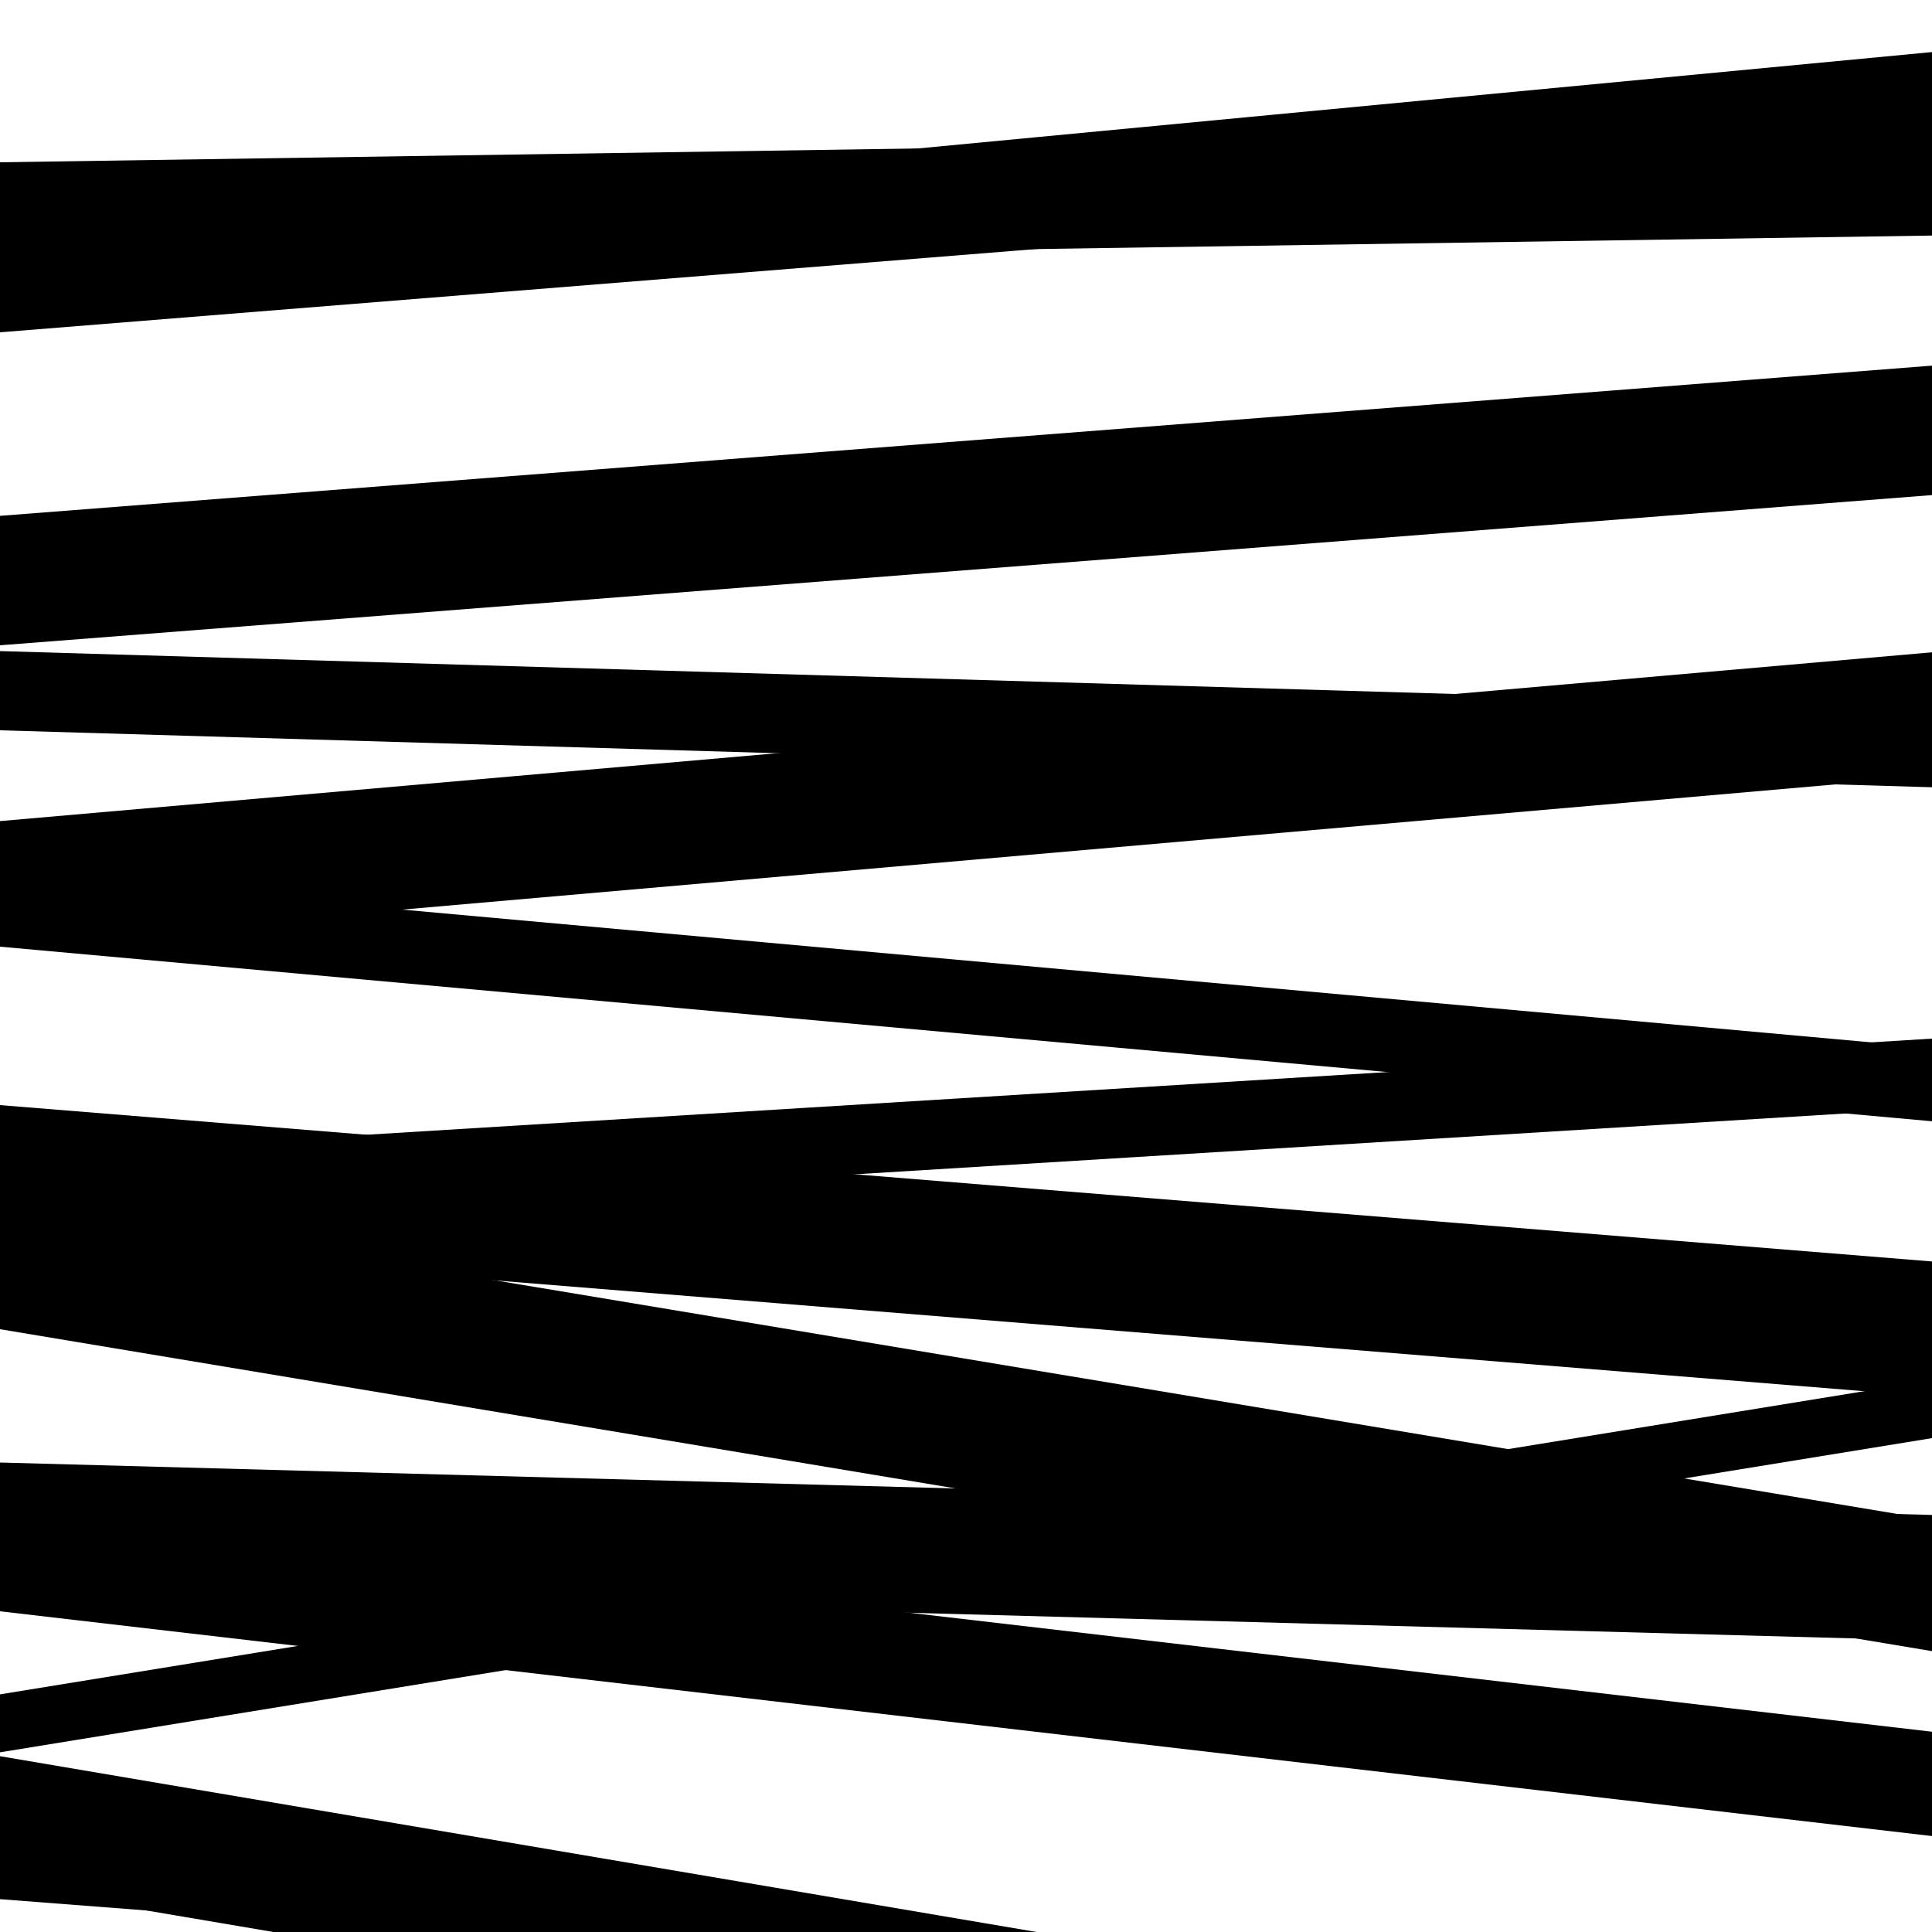
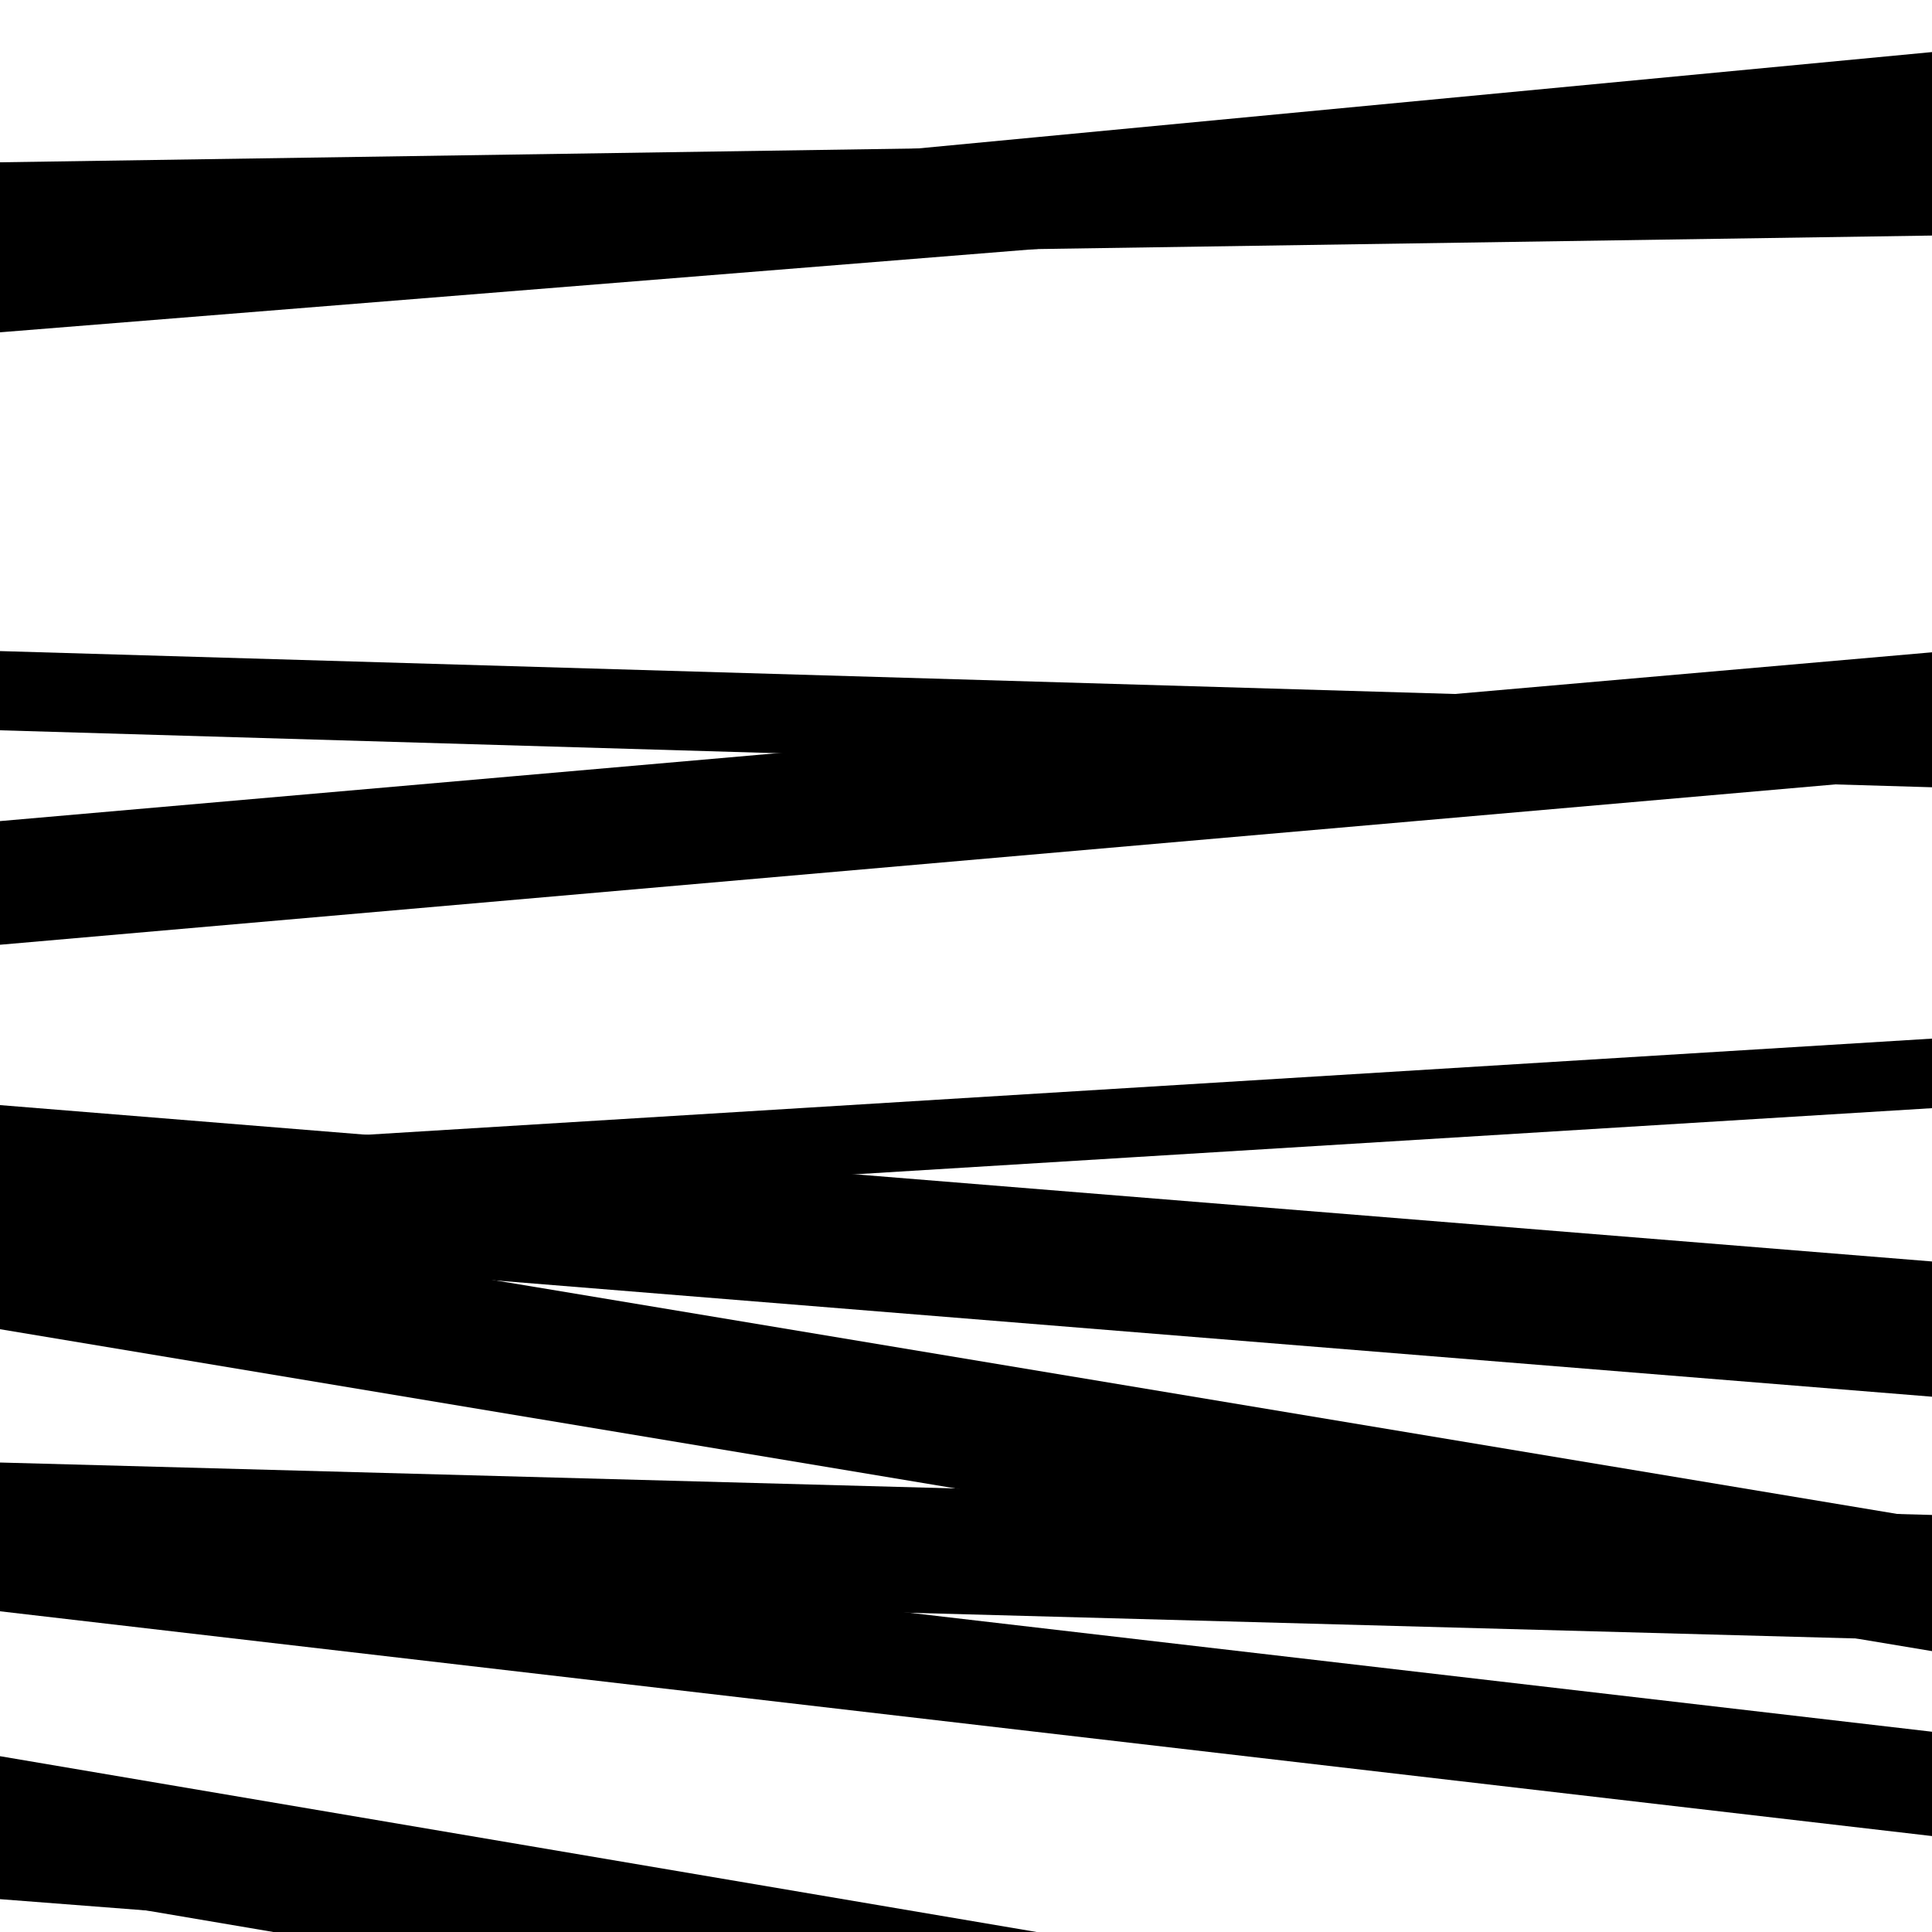
<svg xmlns="http://www.w3.org/2000/svg" viewBox="0 0 1000 1000" height="1000" width="1000">
  <rect x="0" y="0" width="1000" height="1000" fill="#ffffff" />
-   <path opacity="0.8" d="M 0 907 L 1000 744.373 L 1000 714.373 L 0 877 Z" fill="hsl(314, 15%, 50%)" />
  <path opacity="0.8" d="M 0 137 L 1000 121.923 L 1000 68.923 L 0 84 Z" fill="hsl(319, 25%, 70%)" />
  <path opacity="0.8" d="M 0 378 L 1000 407.487 L 1000 366.487 L 0 337 Z" fill="hsl(324, 30%, 90%)" />
  <path opacity="0.8" d="M 0 635 L 1000 573.586 L 1000 537.586 L 0 599 Z" fill="hsl(309, 10%, 30%)" />
  <path opacity="0.8" d="M 0 822 L 1000 849.135 L 1000 784.135 L 0 757 Z" fill="hsl(314, 15%, 50%)" />
  <path opacity="0.8" d="M 0 983 L 1000 1060.187 L 1000 1049.187 L 0 972 Z" fill="hsl(319, 25%, 70%)" />
  <path opacity="0.8" d="M 0 166 L 1000 70.949 L 1000 26.949 L 0 122 Z" fill="hsl(324, 30%, 90%)" />
-   <path opacity="0.8" d="M 0 490 L 1000 580.37 L 1000 542.37 L 0 452 Z" fill="hsl(309, 10%, 30%)" />
  <path opacity="0.8" d="M 0 642 L 1000 722.933 L 1000 652.933 L 0 572 Z" fill="hsl(314, 15%, 50%)" />
  <path opacity="0.8" d="M 0 834 L 1000 950.34 L 1000 896.34 L 0 780 Z" fill="hsl(319, 25%, 70%)" />
  <path opacity="0.8" d="M 0 976 L 1000 1145.602 L 1000 1078.602 L 0 909 Z" fill="hsl(324, 30%, 90%)" />
  <path opacity="0.8" d="M 0 172 L 1000 91.632 L 1000 77.632 L 0 158 Z" fill="hsl(309, 10%, 30%)" />
-   <path opacity="0.8" d="M 0 334 L 1000 256.255 L 1000 189.255 L 0 267 Z" fill="hsl(314, 15%, 50%)" />
  <path opacity="0.8" d="M 0 489 L 1000 401.631 L 1000 337.631 L 0 425 Z" fill="hsl(319, 25%, 70%)" />
  <path opacity="0.8" d="M 0 688 L 1000 854.619 L 1000 786.619 L 0 620 Z" fill="hsl(324, 30%, 90%)" />
</svg>